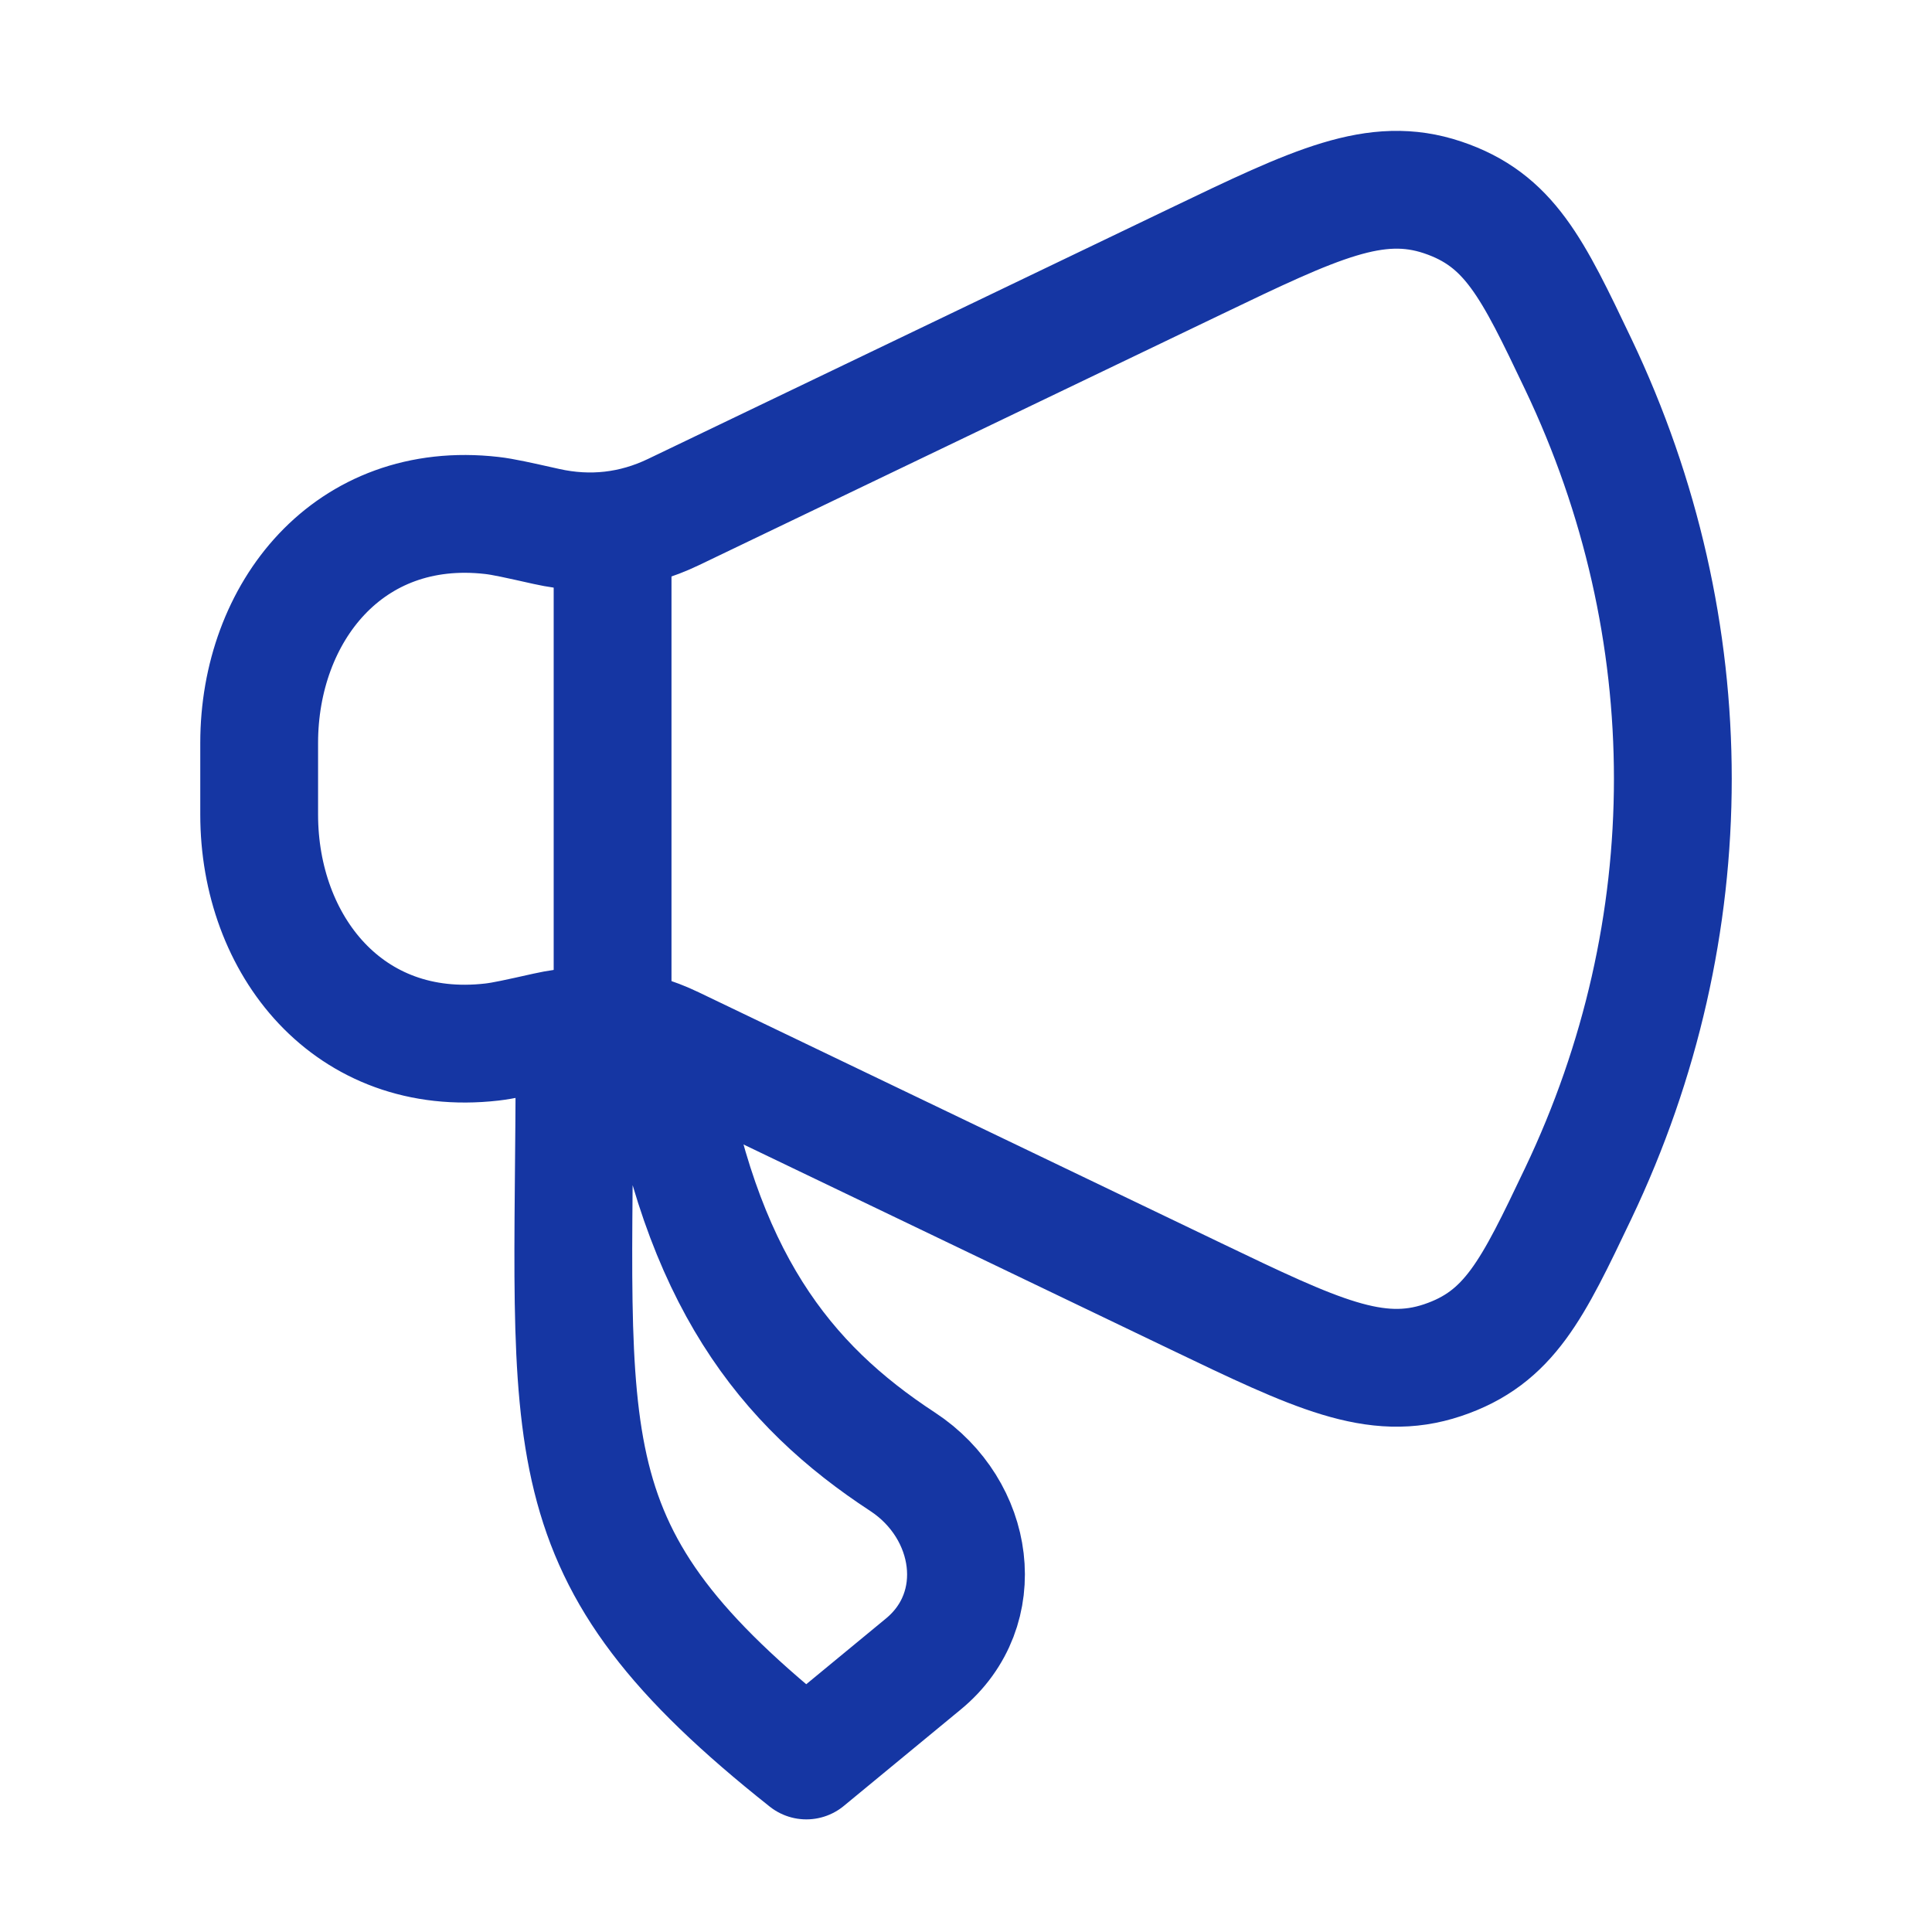
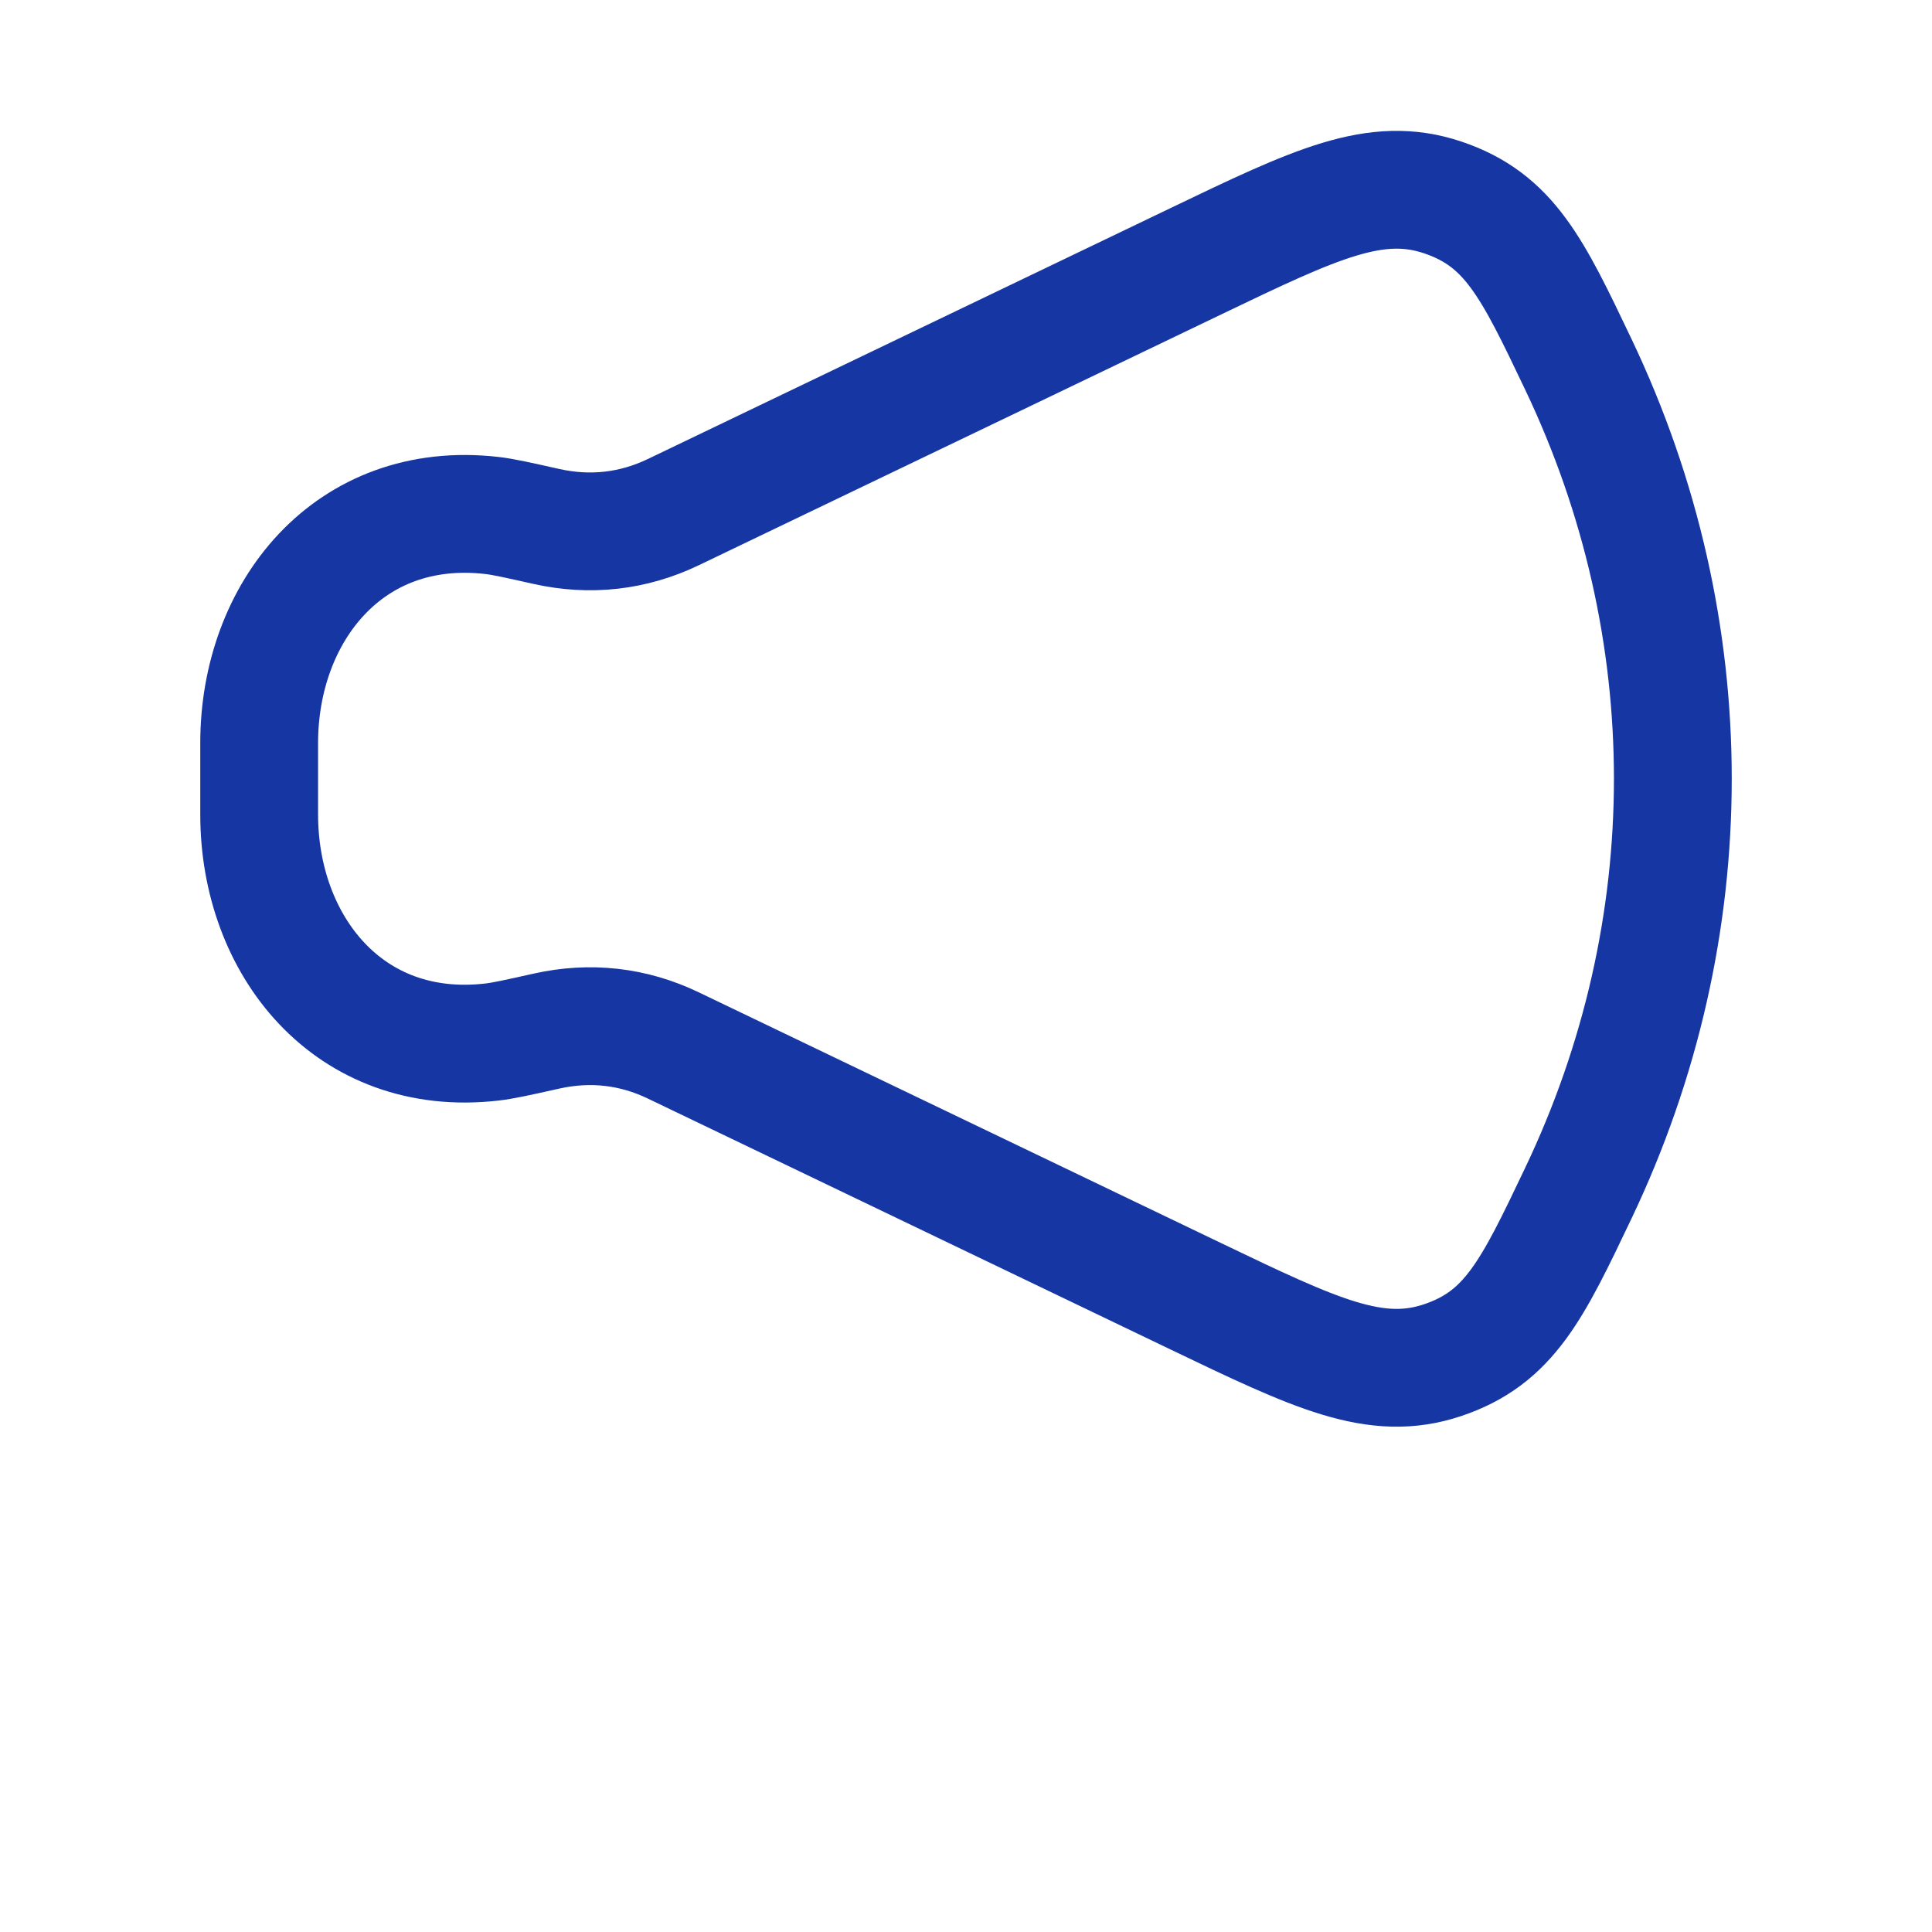
<svg xmlns="http://www.w3.org/2000/svg" width="41" height="41" viewBox="0 0 41 41" fill="none">
  <path d="M25.377 5.545L14.289 10.868C13.436 11.277 12.524 11.38 11.595 11.172C10.986 11.036 10.682 10.967 10.437 10.939C7.396 10.592 5.5 12.999 5.5 15.767V17.286C5.5 20.055 7.396 22.462 10.437 22.114C10.682 22.086 10.986 22.018 11.595 21.882C12.524 21.674 13.436 21.776 14.289 22.186L25.377 27.509C27.922 28.73 29.195 29.341 30.614 28.865C32.033 28.389 32.52 27.367 33.494 25.323C36.169 19.712 36.169 13.342 33.494 7.73C32.52 5.687 32.033 4.665 30.614 4.189C29.195 3.713 27.922 4.323 25.377 5.545Z" stroke="#1536A3" stroke-width="2.5" stroke-linecap="round" stroke-linejoin="round" />
-   <path d="M19.597 35.311L17.112 37.36C11.509 32.916 12.193 30.797 12.193 22.36H14.083C14.85 27.128 16.659 29.387 19.155 31.021C20.692 32.029 21.009 34.147 19.597 35.311Z" stroke="#1536A3" stroke-width="2.5" stroke-linecap="round" stroke-linejoin="round" />
-   <path d="M13 21.527V11.527" stroke="#1536A3" stroke-width="2.5" stroke-linecap="round" stroke-linejoin="round" />
</svg>